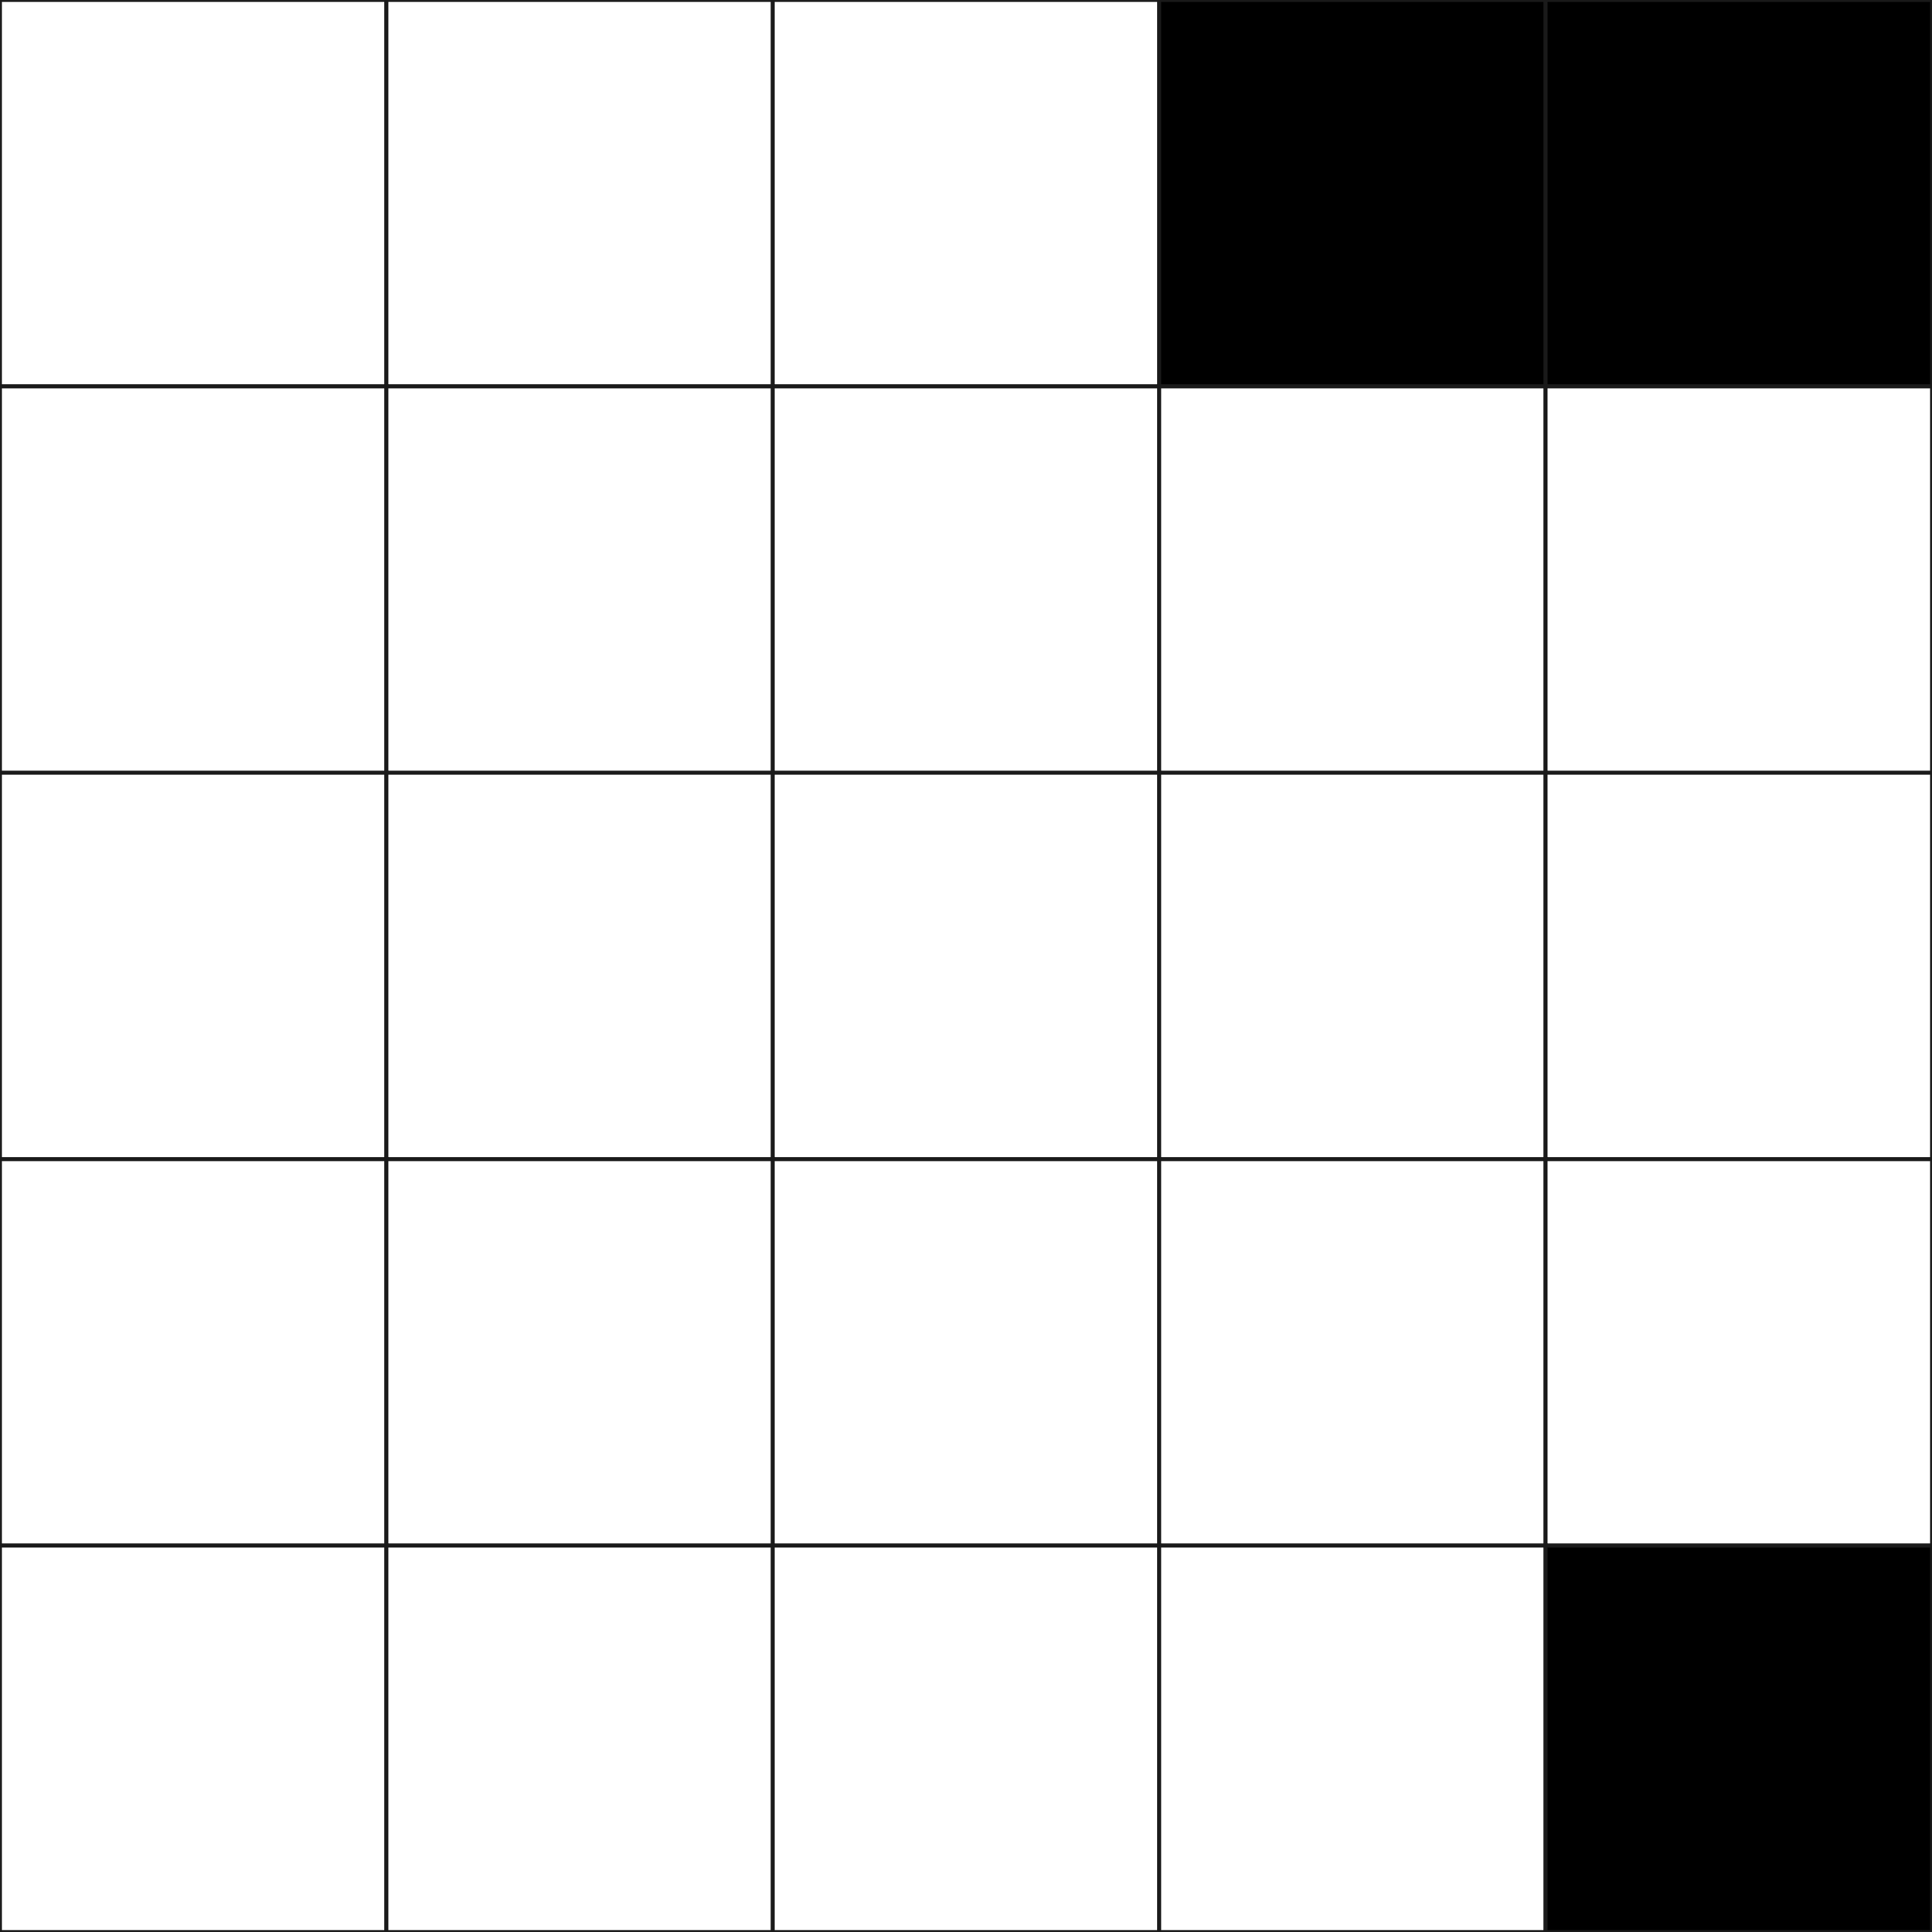
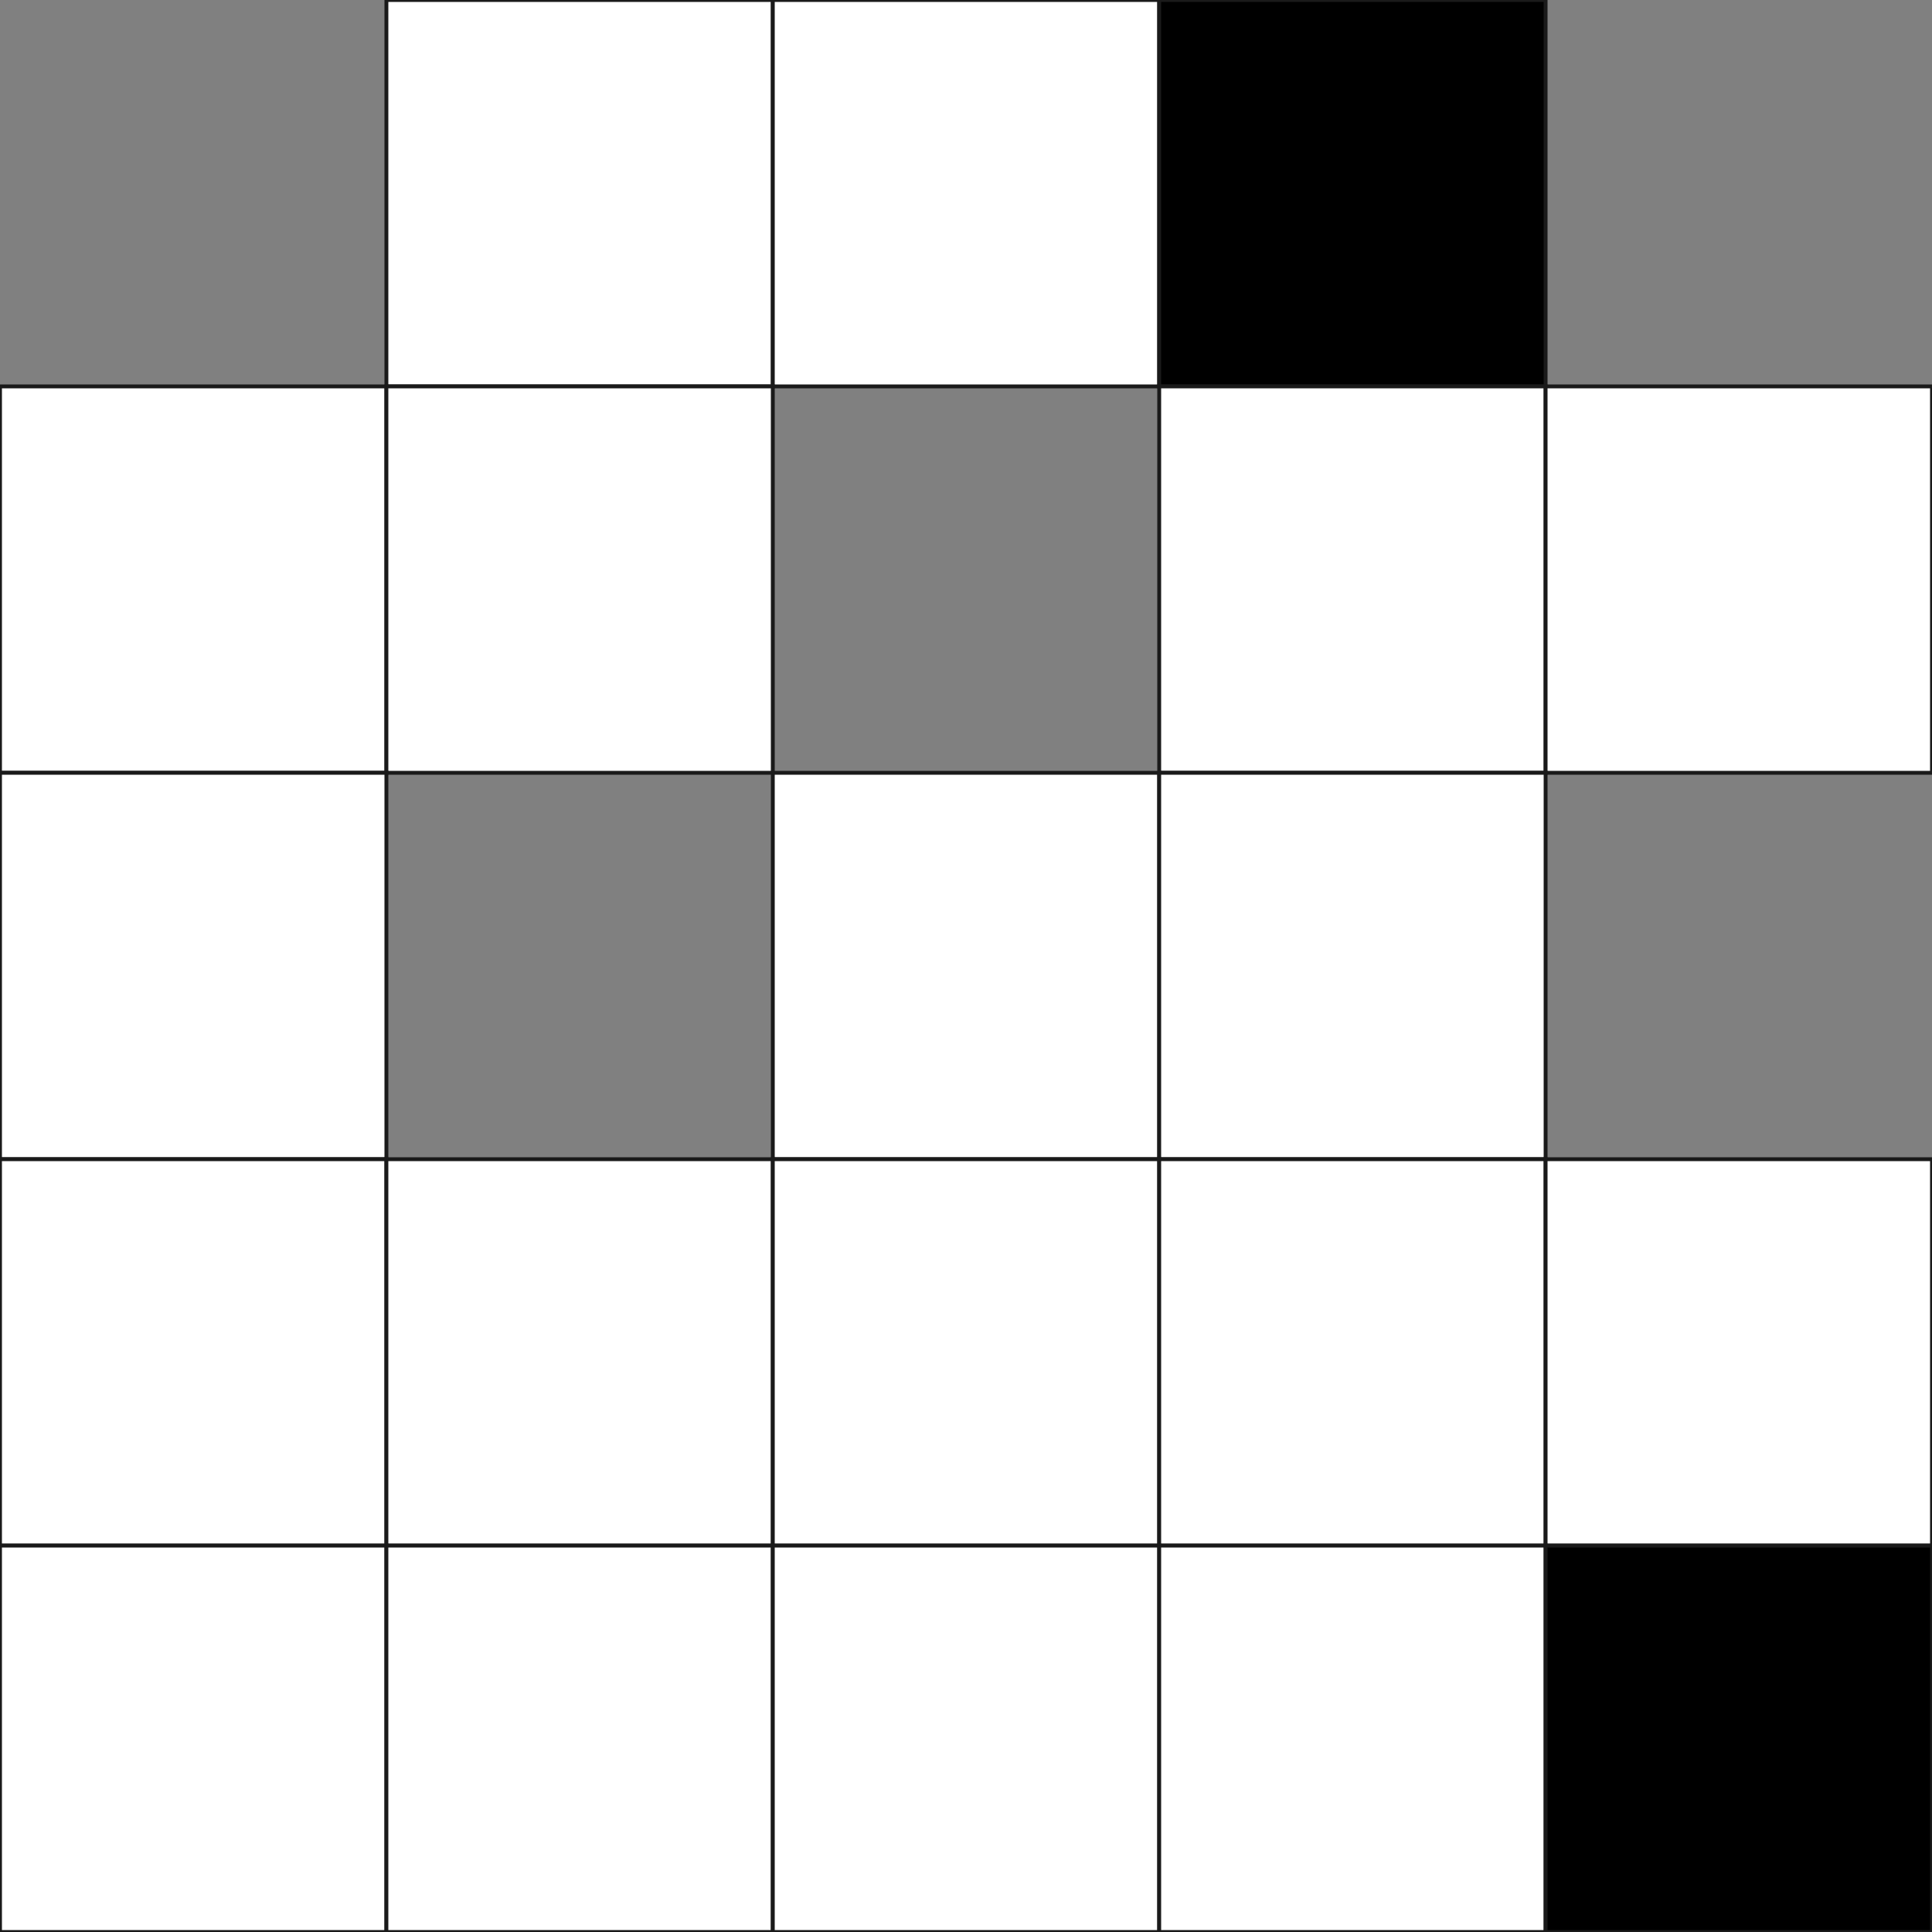
<svg xmlns="http://www.w3.org/2000/svg" version="1.1" id="Layer_1" x="0px" y="0px" viewBox="0 0 500 500" style="enable-background:new 0 0 500 500;" xml:space="preserve">
  <rect x="0" y="0" width="500" height="500" fill="#808080" stroke="none" />
  <style type="text/css"> .st0{fill:#FFFFFF;stroke:#1A1A1A;stroke-miterlimit:10;} .st1{stroke:#1A1A1A;stroke-miterlimit:10;} </style>
-   <rect x="0" y="0" class="st0" width="100" height="100" />
  <rect x="100" y="0" class="st0" width="100" height="100" />
  <rect x="200" y="0" class="st0" width="100" height="100" />
  <rect x="300" y="0" class="st1" width="100" height="100" />
-   <rect x="400" y="0" class="st1" width="100" height="100" />
  <rect x="0" y="100" class="st0" width="100" height="100" />
  <rect x="100" y="100" class="st0" width="100" height="100" />
-   <rect x="200" y="100" class="st0" width="100" height="100" />
  <rect x="300" y="100" class="st0" width="100" height="100" />
  <rect x="400" y="100" class="st0" width="100" height="100" />
  <rect x="0" y="200" class="st0" width="100" height="100" />
-   <rect x="100" y="200" class="st0" width="100" height="100" />
  <rect x="200" y="200" class="st0" width="100" height="100" />
  <rect x="300" y="200" class="st0" width="100" height="100" />
-   <rect x="400" y="200" class="st0" width="100" height="100" />
  <rect x="0" y="300" class="st0" width="100" height="100" />
  <rect x="100" y="300" class="st0" width="100" height="100" />
  <rect x="200" y="300" class="st0" width="100" height="100" />
  <rect x="300" y="300" class="st0" width="100" height="100" />
  <rect x="400" y="300" class="st0" width="100" height="100" />
  <rect x="0" y="400" class="st0" width="100" height="100" />
  <rect x="100" y="400" class="st0" width="100" height="100" />
  <rect x="200" y="400" class="st0" width="100" height="100" />
  <rect x="300" y="400" class="st0" width="100" height="100" />
  <rect x="400" y="400" class="st1" width="100" height="100" />
</svg>